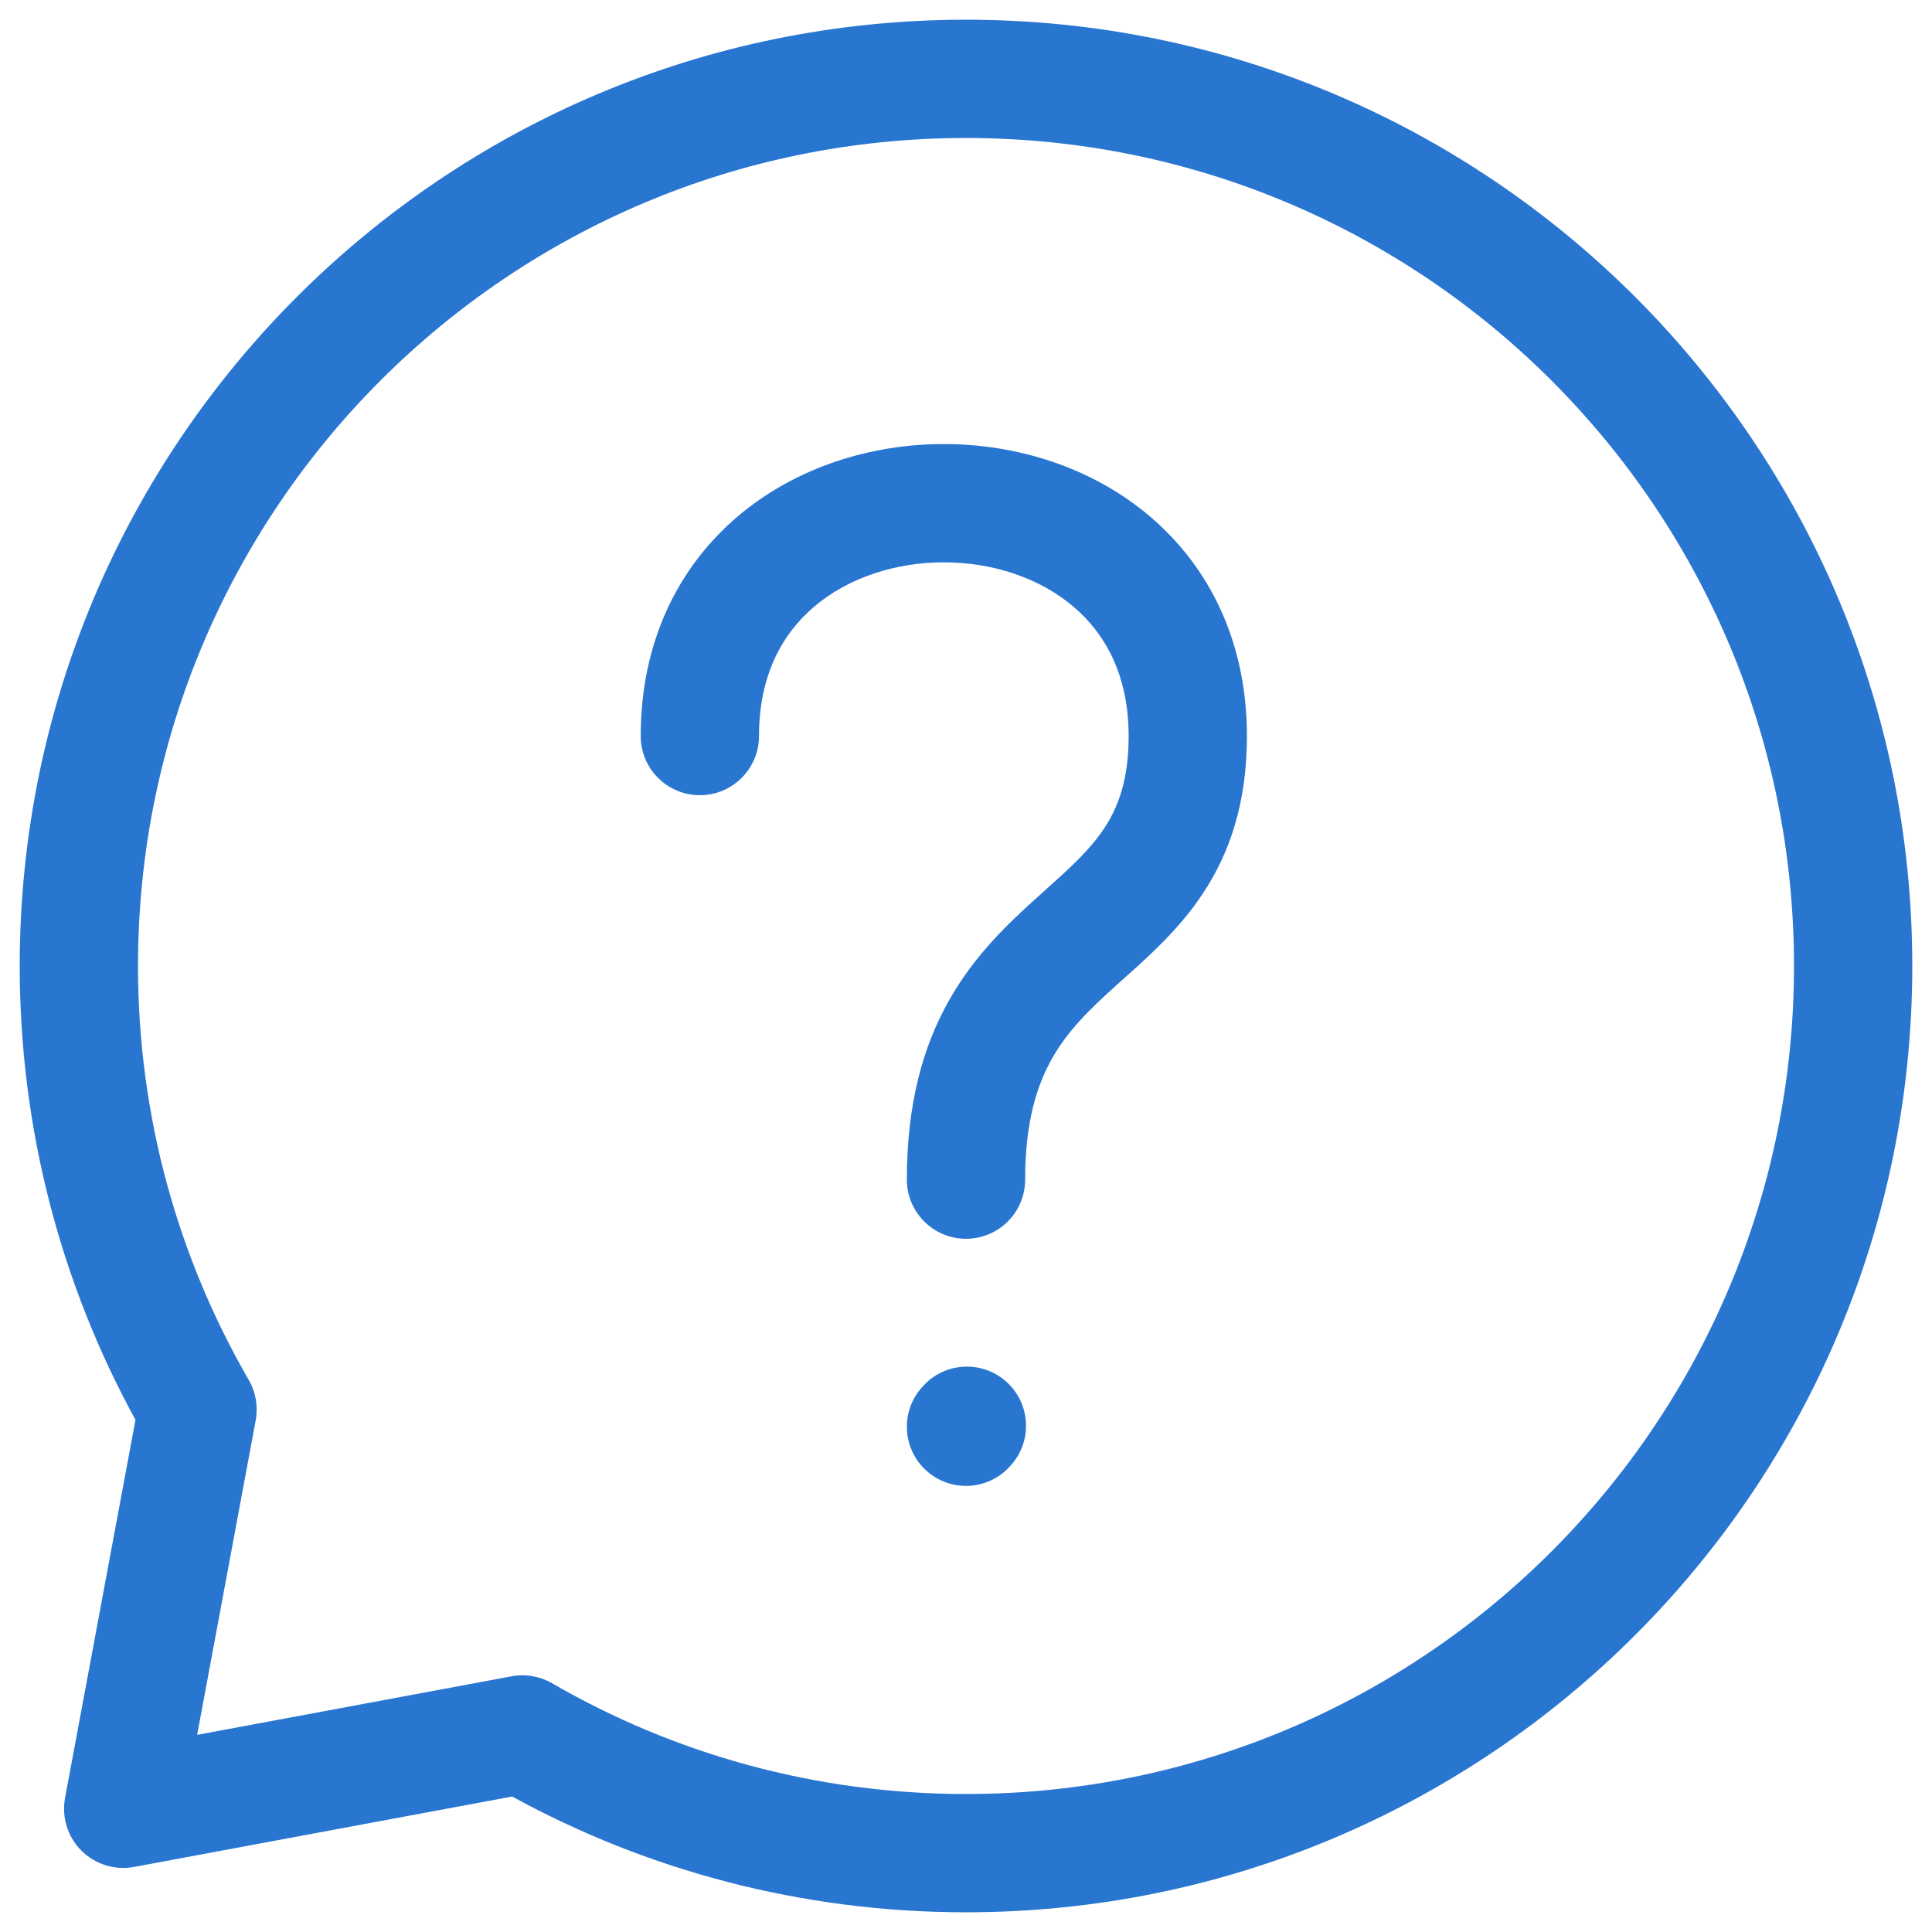
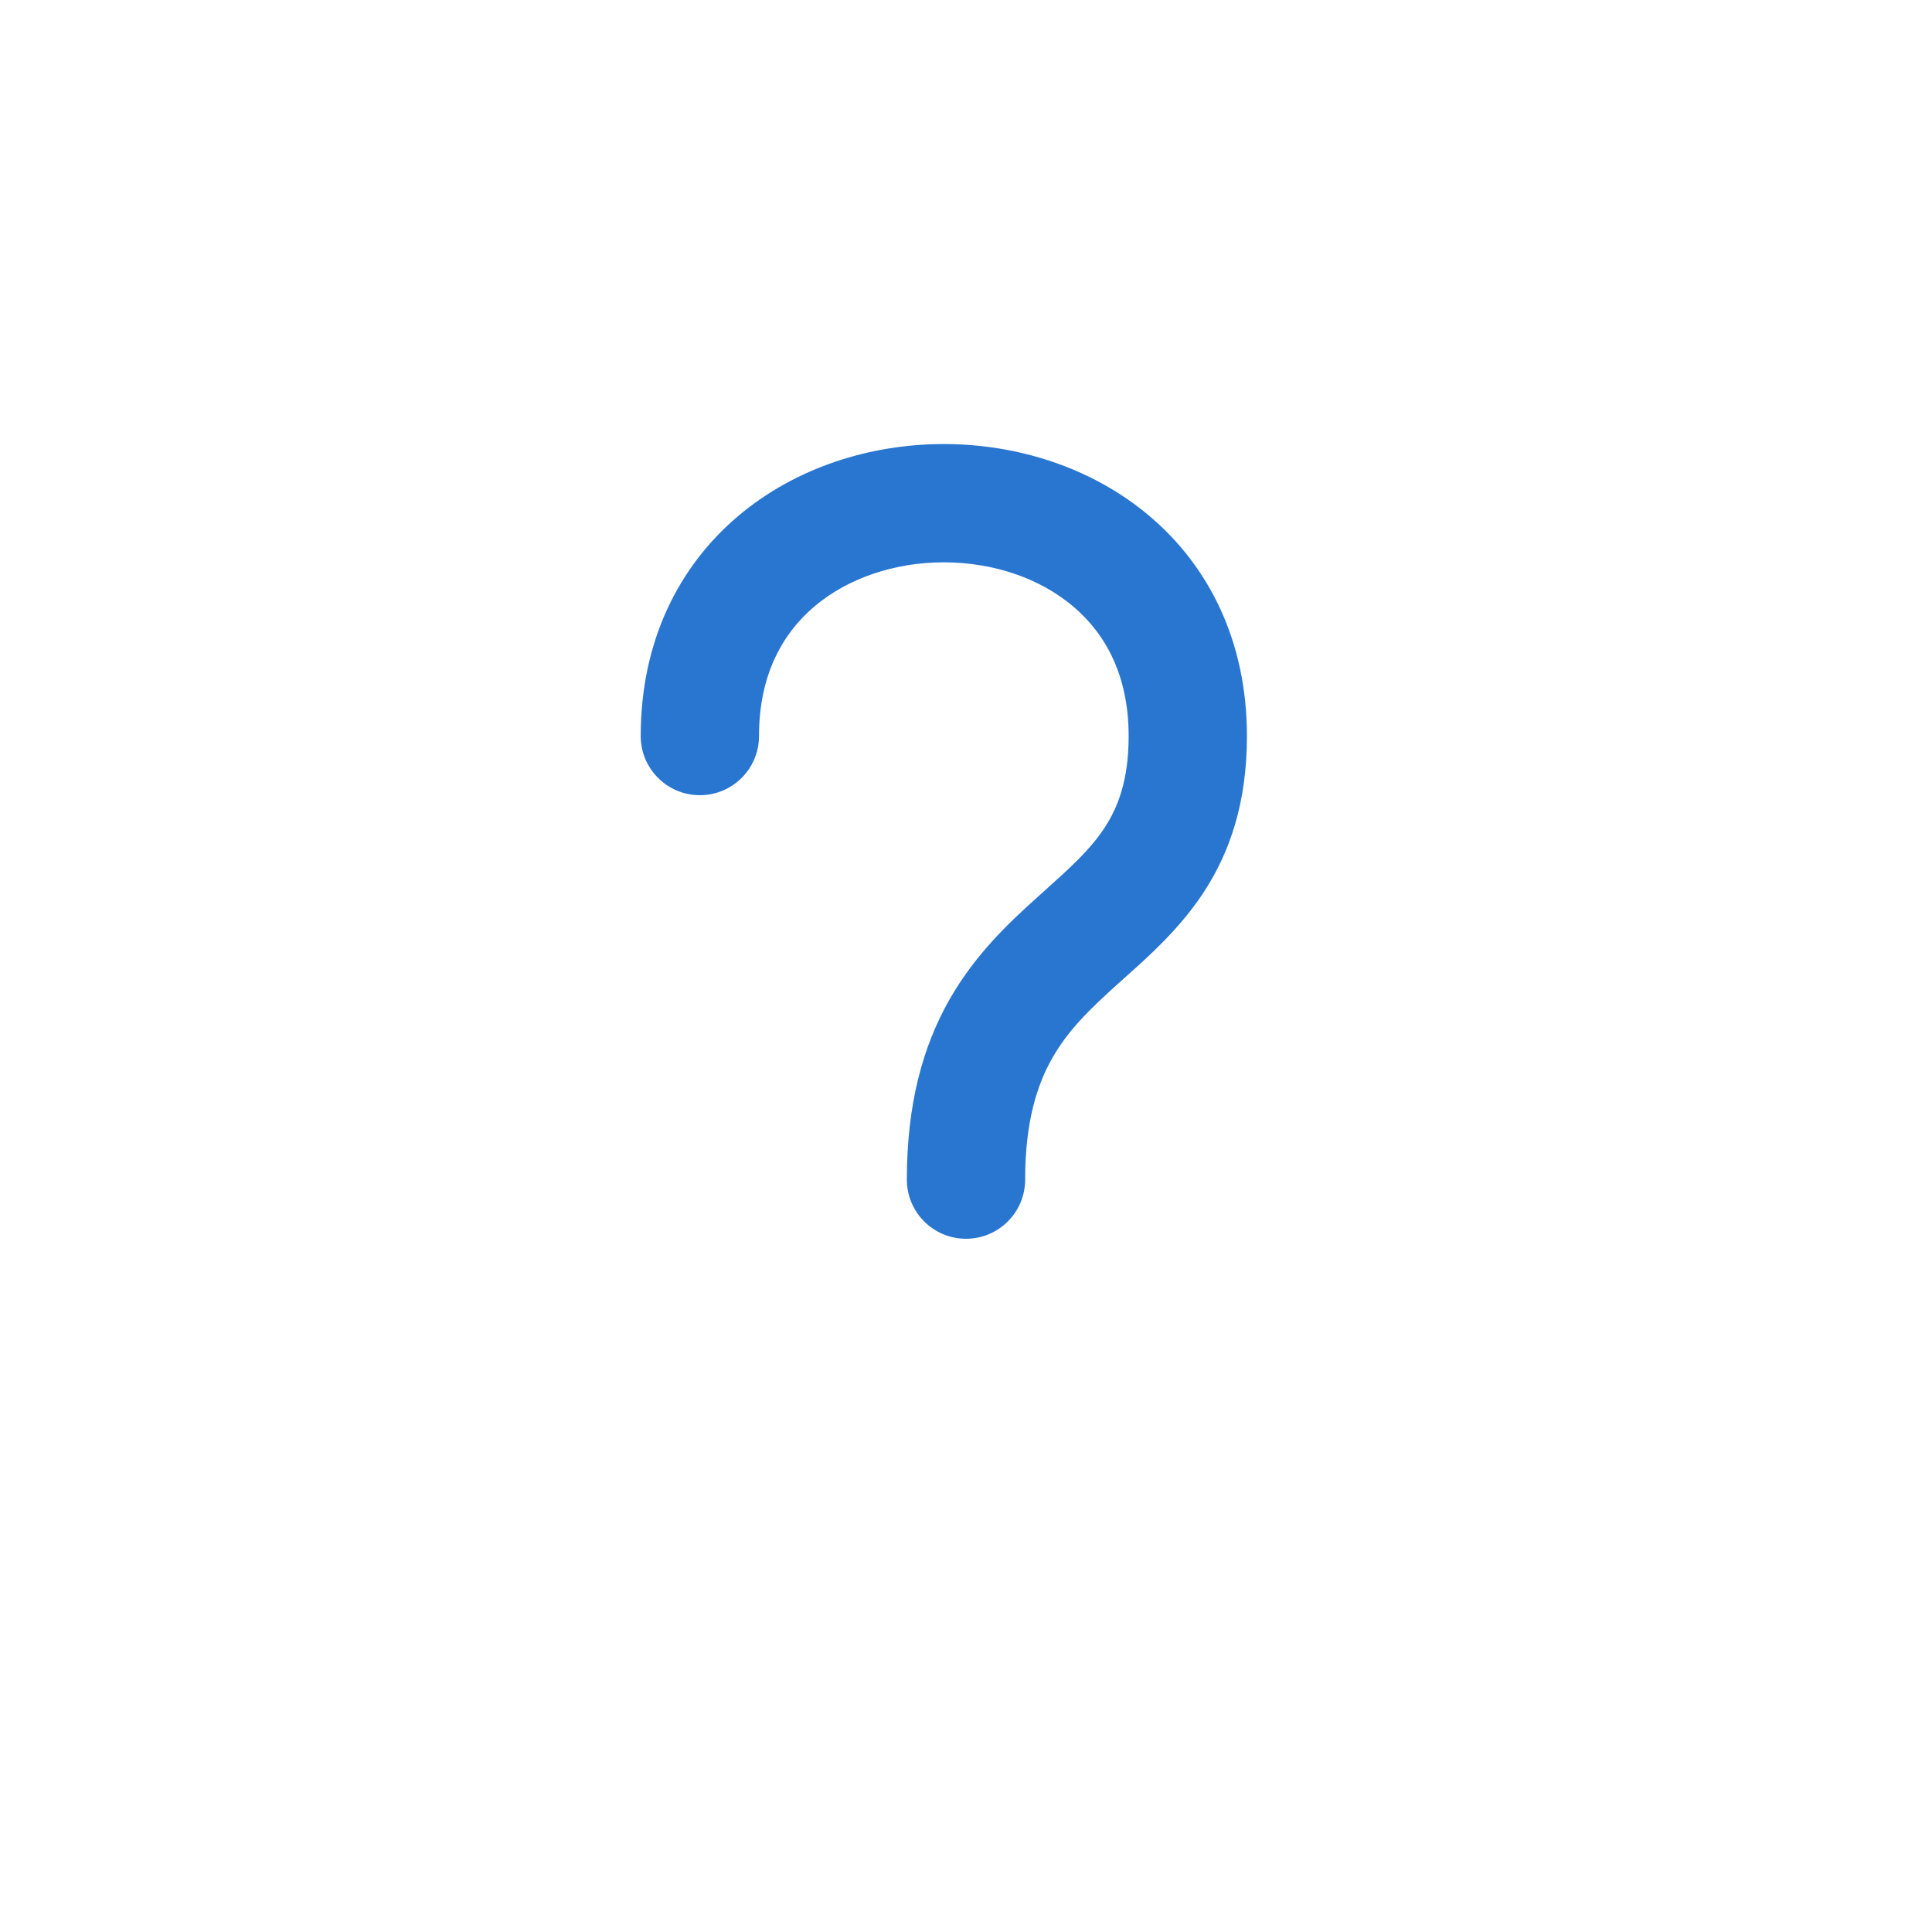
<svg xmlns="http://www.w3.org/2000/svg" width="49" height="49" viewBox="0 0 49 49" fill="none">
  <path fill-rule="evenodd" clip-rule="evenodd" d="M20.654 15.382C19.836 16.076 19.25 17.132 19.25 18.668C19.25 19.497 18.578 20.168 17.75 20.168C16.922 20.168 16.25 19.497 16.25 18.668C16.25 16.268 17.211 14.37 18.713 13.095C20.183 11.848 22.089 11.262 23.937 11.262C25.786 11.262 27.692 11.848 29.162 13.095C30.664 14.37 31.625 16.268 31.625 18.668C31.625 20.356 31.194 21.633 30.494 22.682C29.902 23.57 29.133 24.256 28.512 24.81C28.445 24.871 28.379 24.929 28.316 24.986C27.623 25.61 27.082 26.14 26.684 26.843C26.301 27.52 26 28.454 26 29.918C26 30.747 25.328 31.418 24.5 31.418C23.672 31.418 23 30.747 23 29.918C23 28.007 23.402 26.551 24.073 25.365C24.73 24.205 25.595 23.399 26.309 22.756C26.366 22.705 26.422 22.655 26.477 22.605C27.146 22.004 27.629 21.571 27.998 21.018C28.353 20.485 28.625 19.793 28.625 18.668C28.625 17.132 28.039 16.076 27.221 15.383C26.37 14.661 25.183 14.262 23.937 14.262C22.692 14.262 21.504 14.661 20.654 15.382Z" fill="#2976D1" />
-   <path fill-rule="evenodd" clip-rule="evenodd" d="M25.526 35.046C26.142 35.601 26.191 36.549 25.637 37.165L25.614 37.19C25.06 37.805 24.111 37.855 23.496 37.3C22.881 36.746 22.831 35.797 23.386 35.182L23.408 35.157C23.962 34.541 24.911 34.492 25.526 35.046Z" fill="#2976D1" />
-   <path fill-rule="evenodd" clip-rule="evenodd" d="M0.5 24.5C0.5 11.245 11.245 0.5 24.5 0.5C37.755 0.5 48.5 11.245 48.5 24.5C48.5 37.755 37.755 48.5 24.5 48.5C20.332 48.5 16.408 47.436 12.989 45.564L3.4 47.35C2.913 47.44 2.414 47.285 2.064 46.936C1.715 46.586 1.56 46.087 1.65 45.6L3.436 36.011C1.564 32.592 0.5 28.668 0.5 24.5ZM24.5 3.5C12.902 3.5 3.5 12.902 3.5 24.5C3.5 28.327 4.523 31.912 6.309 34.999C6.488 35.309 6.55 35.673 6.485 36.025L5 44L12.976 42.515C13.327 42.45 13.691 42.512 14.001 42.691C17.088 44.477 20.673 45.5 24.5 45.5C36.098 45.5 45.5 36.098 45.5 24.5C45.5 12.902 36.098 3.5 24.5 3.5Z" fill="#2976D1" />
</svg>